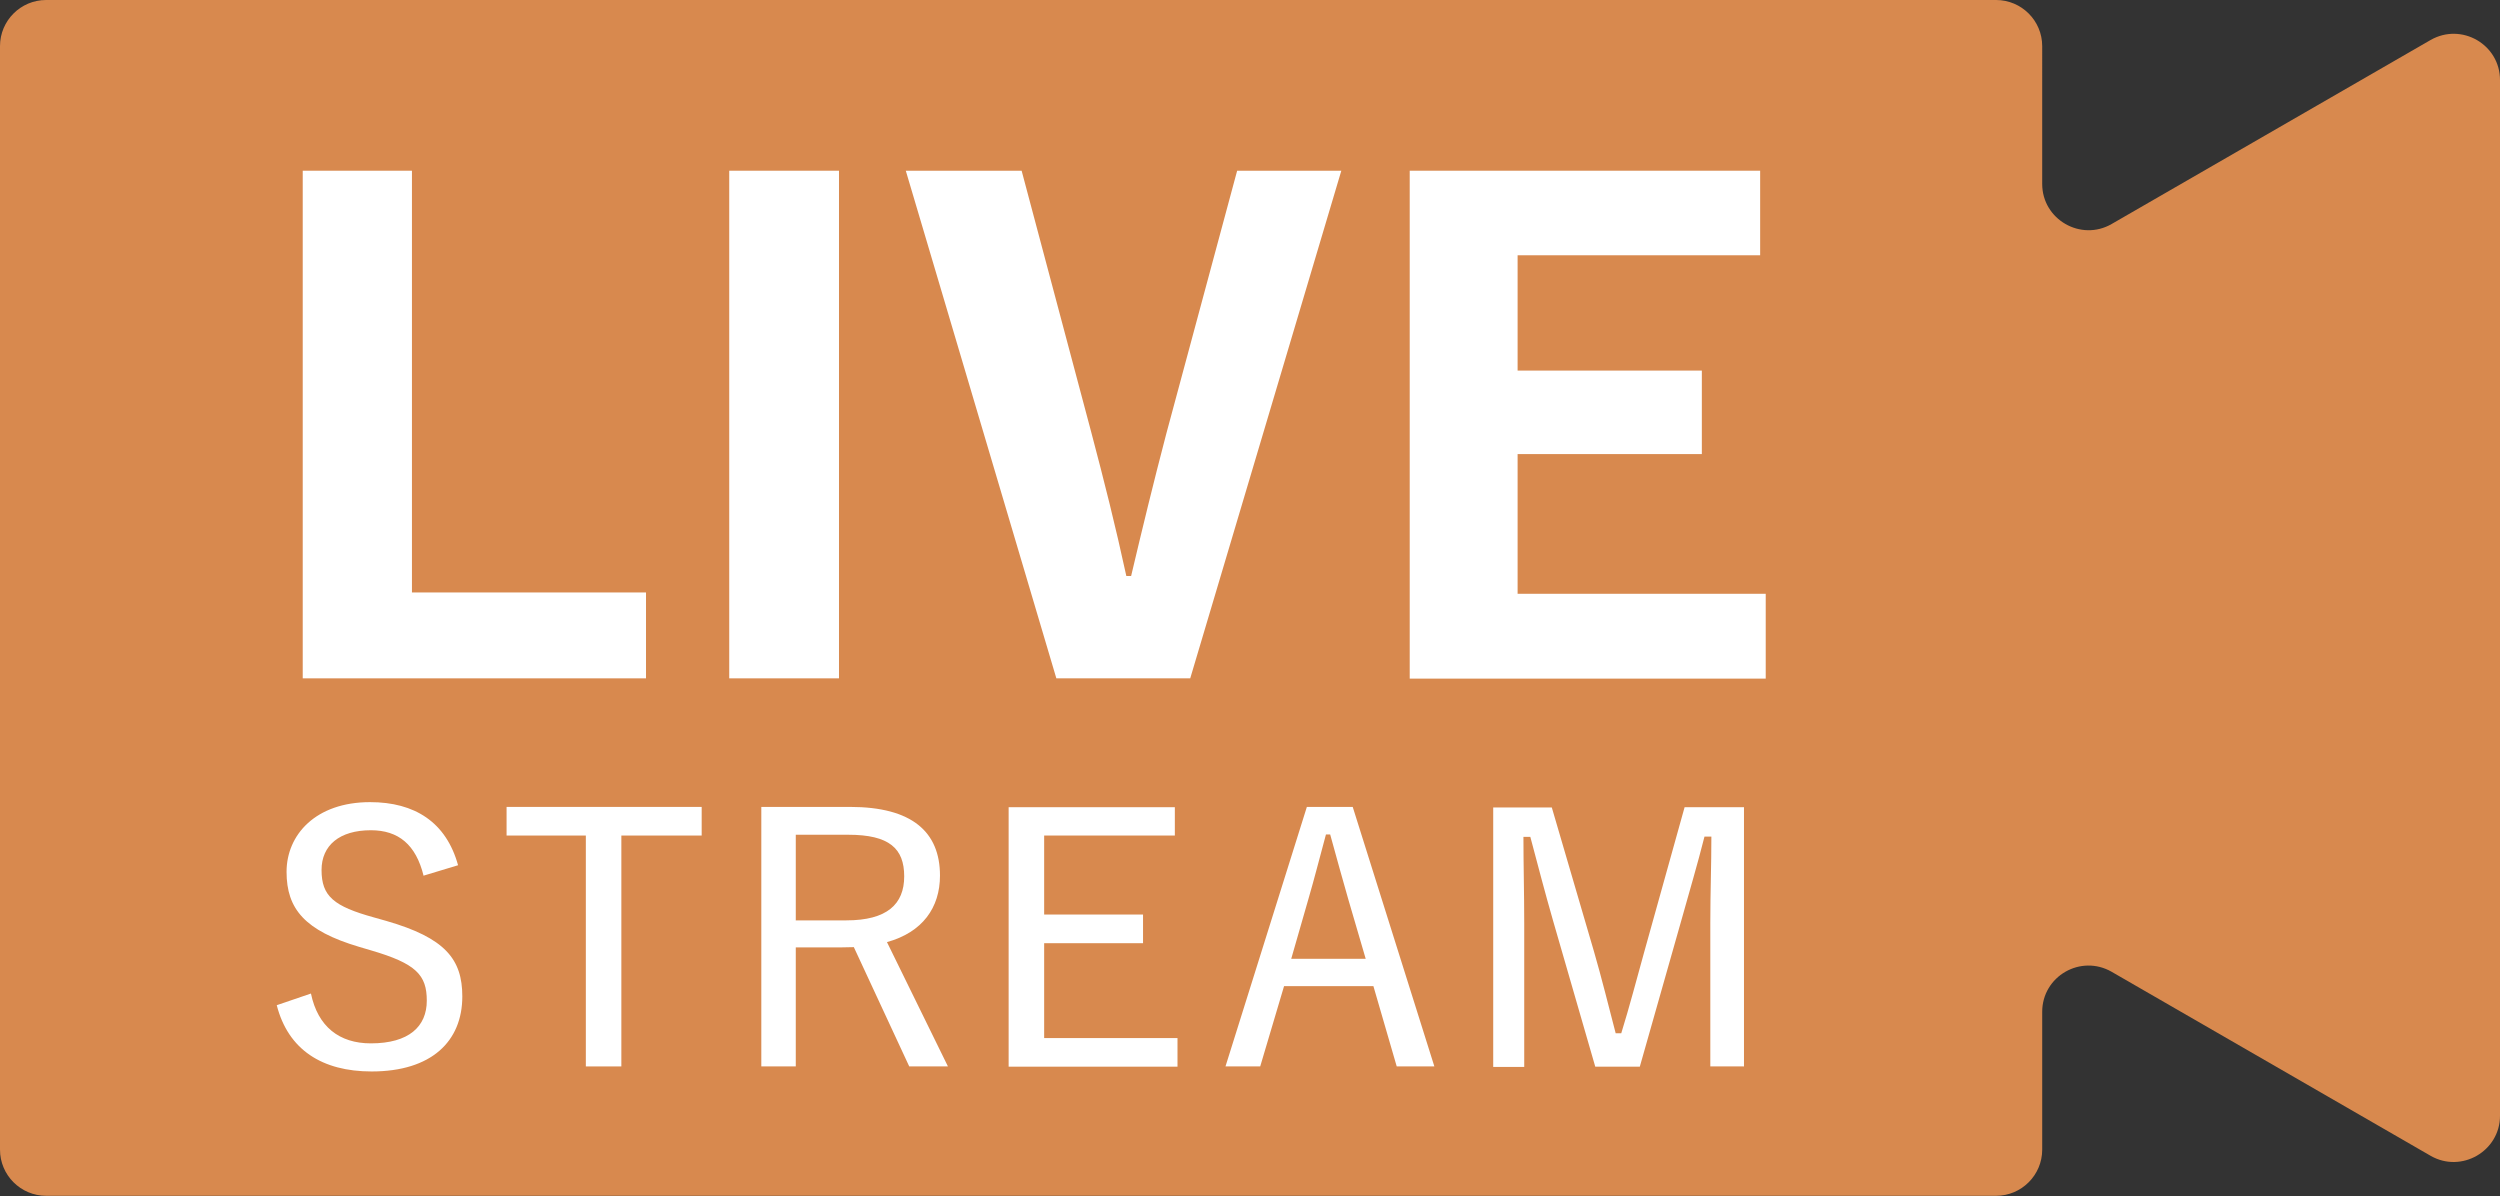
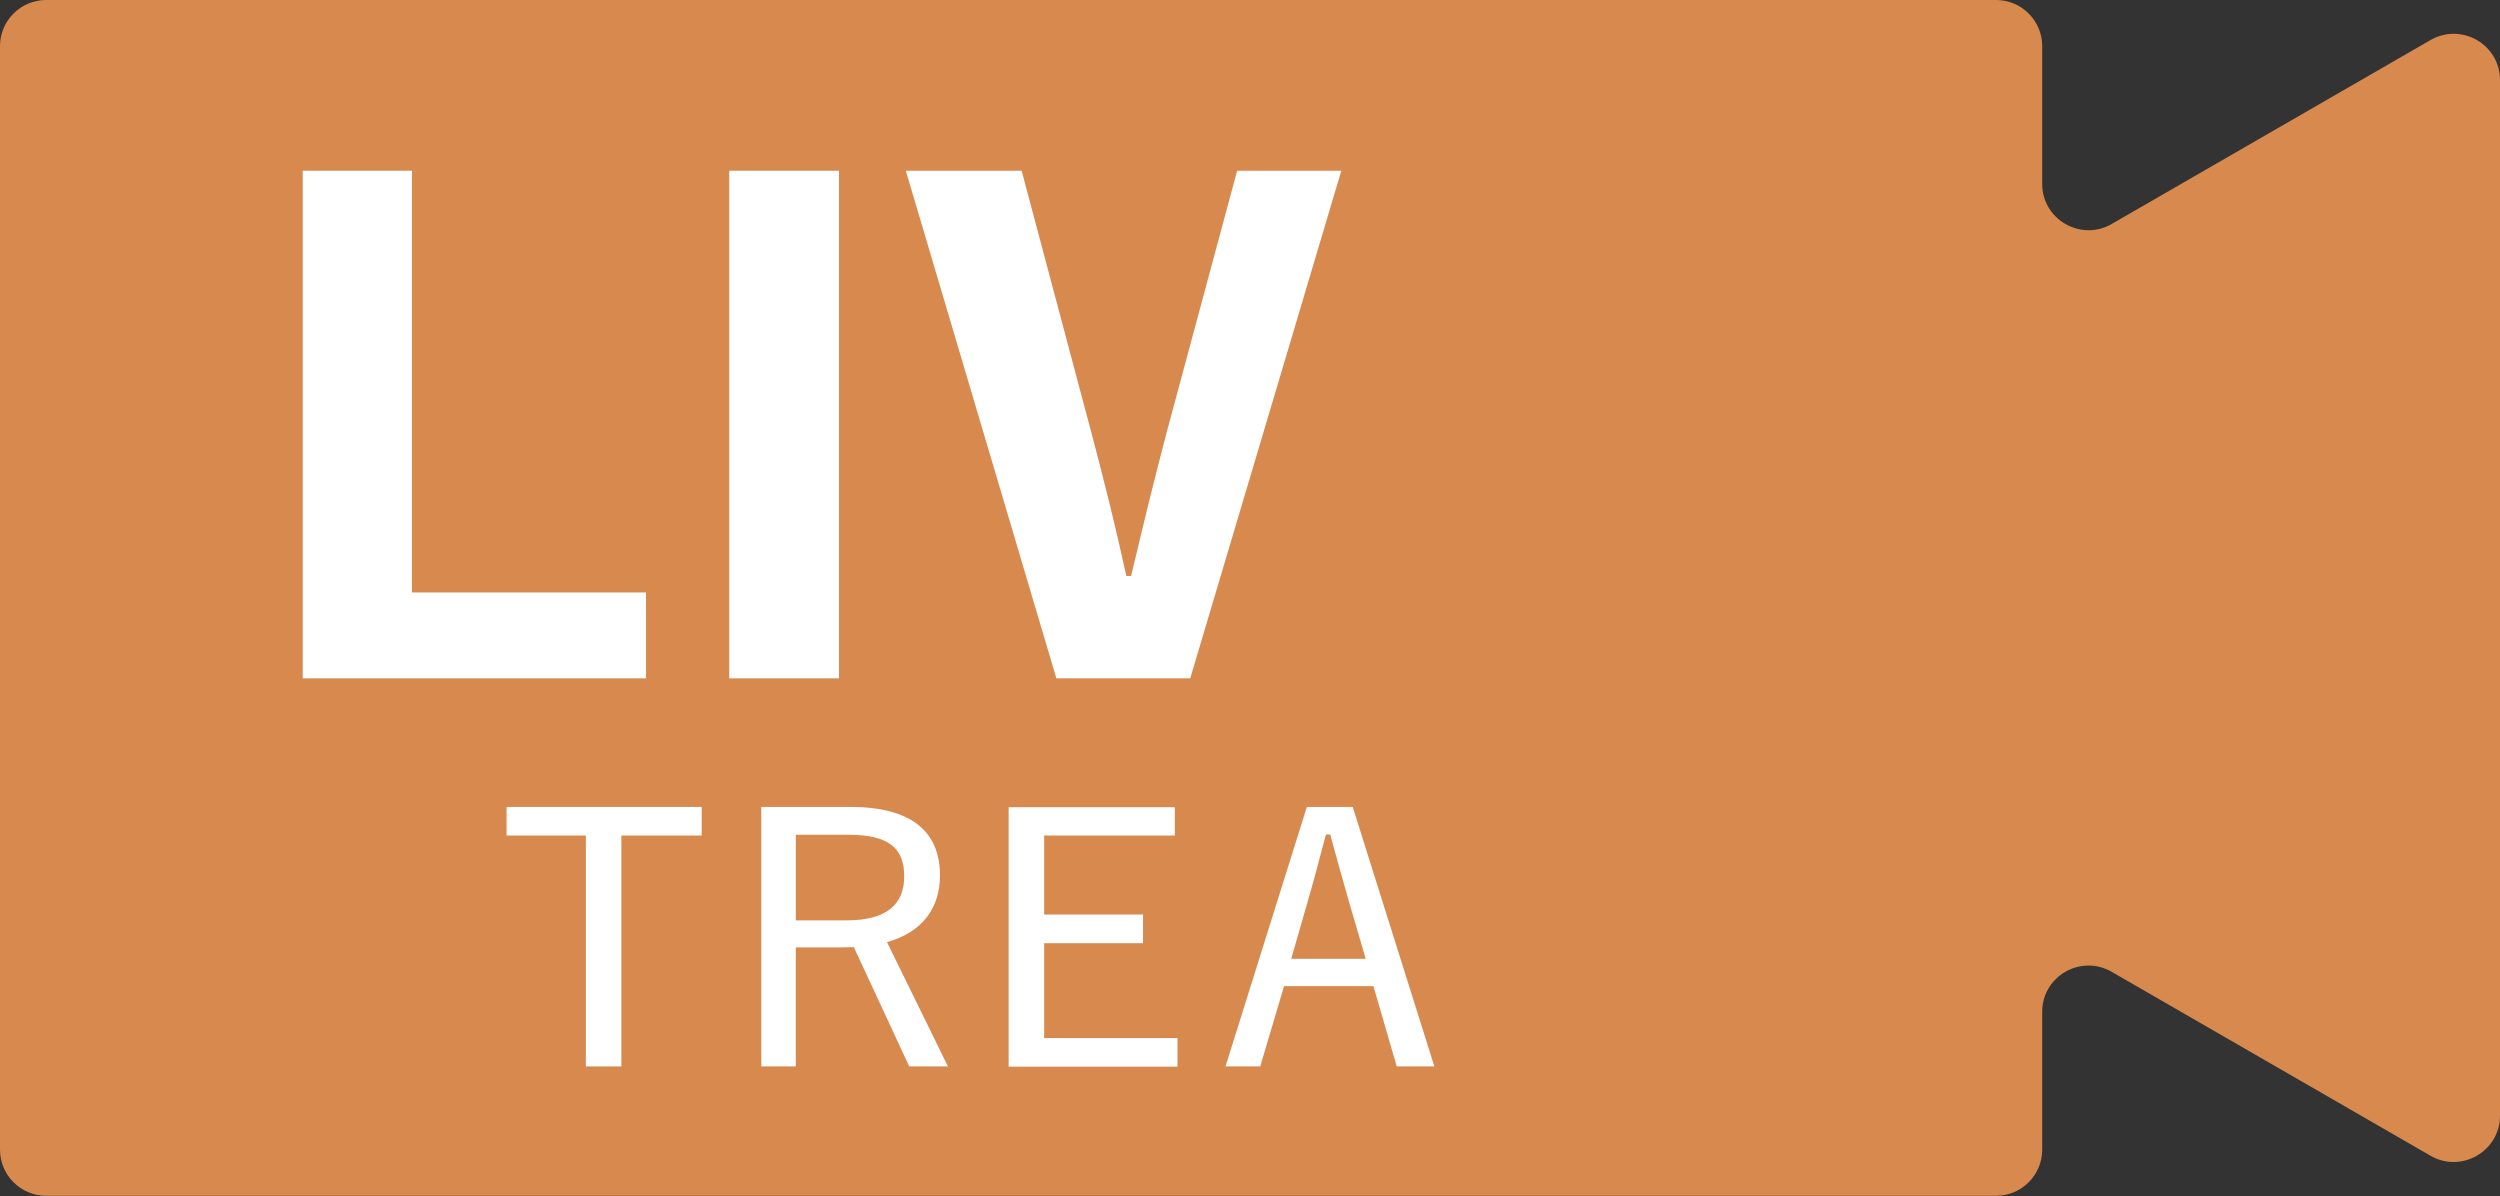
<svg xmlns="http://www.w3.org/2000/svg" id="_レイヤー_2" data-name="レイヤー_2" viewBox="0 0 94.31 45.12">
  <rect x="0" y="0" width="94.31" height="45.12" fill="#333333" stroke="none" />
  <defs>
    <style>
      .cls-1 {
        fill: #fff;
      }

      .cls-2 {
        fill: #d8894e;
      }
    </style>
  </defs>
  <g id="_レイヤー_1-2" data-name="レイヤー_1">
    <path class="cls-2" d="M91.69,1.51l-12.03,6.94c-1.16.67-2.62-.17-2.62-1.51V1.74c0-.96-.78-1.74-1.74-1.74H1.74C.78,0,0,.78,0,1.74v41.63c0,.96.78,1.74,1.74,1.74h73.56c.96,0,1.74-.78,1.74-1.74v-5.2c0-1.34,1.45-2.18,2.62-1.51l12.03,6.94c1.16.67,2.62-.17,2.62-1.51V3.02c0-1.34-1.45-2.18-2.62-1.51Z" />
    <g>
      <path class="cls-1" d="M15.54,22.35h8.83v3.24h-12.95V6.44h4.12v15.91Z" />
      <path class="cls-1" d="M31.65,25.59h-4.14V6.44h4.14v19.15Z" />
      <path class="cls-1" d="M44.91,25.59h-5.06l-5.68-19.15h4.37l2.62,9.84c.51,1.93.92,3.56,1.33,5.45h.18c.44-1.86.83-3.47,1.33-5.38l2.67-9.91h3.93l-5.7,19.15Z" />
-       <path class="cls-1" d="M66.4,9.63h-9.15v4.35h6.95v3.15h-6.95v5.27h9.36v3.2h-13.43V6.44h13.22v3.2Z" />
    </g>
    <g>
-       <path class="cls-1" d="M15.98,33.04c-.29-1.18-.95-1.72-1.99-1.72-1.18,0-1.86.57-1.86,1.5,0,.99.46,1.37,1.98,1.79l.46.13c2.22.64,2.87,1.44,2.87,2.85,0,1.69-1.16,2.83-3.42,2.83-1.87,0-3.15-.82-3.58-2.5l1.29-.44c.26,1.25,1.07,1.88,2.26,1.88,1.44,0,2.11-.64,2.11-1.61s-.4-1.4-2.11-1.9l-.44-.13c-2.05-.61-2.74-1.43-2.74-2.83s1.1-2.63,3.15-2.63c1.68,0,2.87.75,3.32,2.38l-1.29.39Z" />
      <path class="cls-1" d="M26.47,31.52h-3.03v8.71h-1.34v-8.71h-2.99v-1.08h7.36v1.08Z" />
      <path class="cls-1" d="M32.07,30.44c2.33,0,3.39.94,3.39,2.59,0,1.21-.66,2.14-2,2.51l2.3,4.69h-1.46l-2.09-4.5c-.16,0-.34.01-.51.01h-1.68v4.49h-1.3v-9.79h3.34ZM30.03,34.72h1.9c1.53,0,2.18-.61,2.18-1.66s-.56-1.57-2.11-1.57h-1.98v3.24Z" />
      <path class="cls-1" d="M44.32,31.52h-4.93v2.98h3.73v1.08h-3.73v3.58h5.03v1.08h-6.37v-9.79h6.27v1.08Z" />
      <path class="cls-1" d="M54.11,40.23h-1.42l-.88-3.03h-3.37l-.9,3.03h-1.31l3.07-9.79h1.73l3.08,9.79ZM50.87,33.95c-.23-.79-.42-1.5-.69-2.47h-.16c-.26.96-.43,1.64-.66,2.43l-.65,2.26h2.81l-.65-2.22Z" />
-       <path class="cls-1" d="M65.78,40.23h-1.26v-5.42c0-1.16.04-2.15.04-3.25h-.26c-.27,1.07-.55,2-.87,3.15l-1.57,5.53h-1.68l-1.59-5.5c-.31-1.08-.56-2.04-.86-3.17h-.26c0,1.09.03,2.12.03,3.28v5.4h-1.17v-9.79h2.21l1.59,5.43c.29,1,.56,2.09.82,3.09h.21c.31-1,.57-2,.87-3.08l1.52-5.45h2.24v9.79Z" />
    </g>
  </g>
</svg>